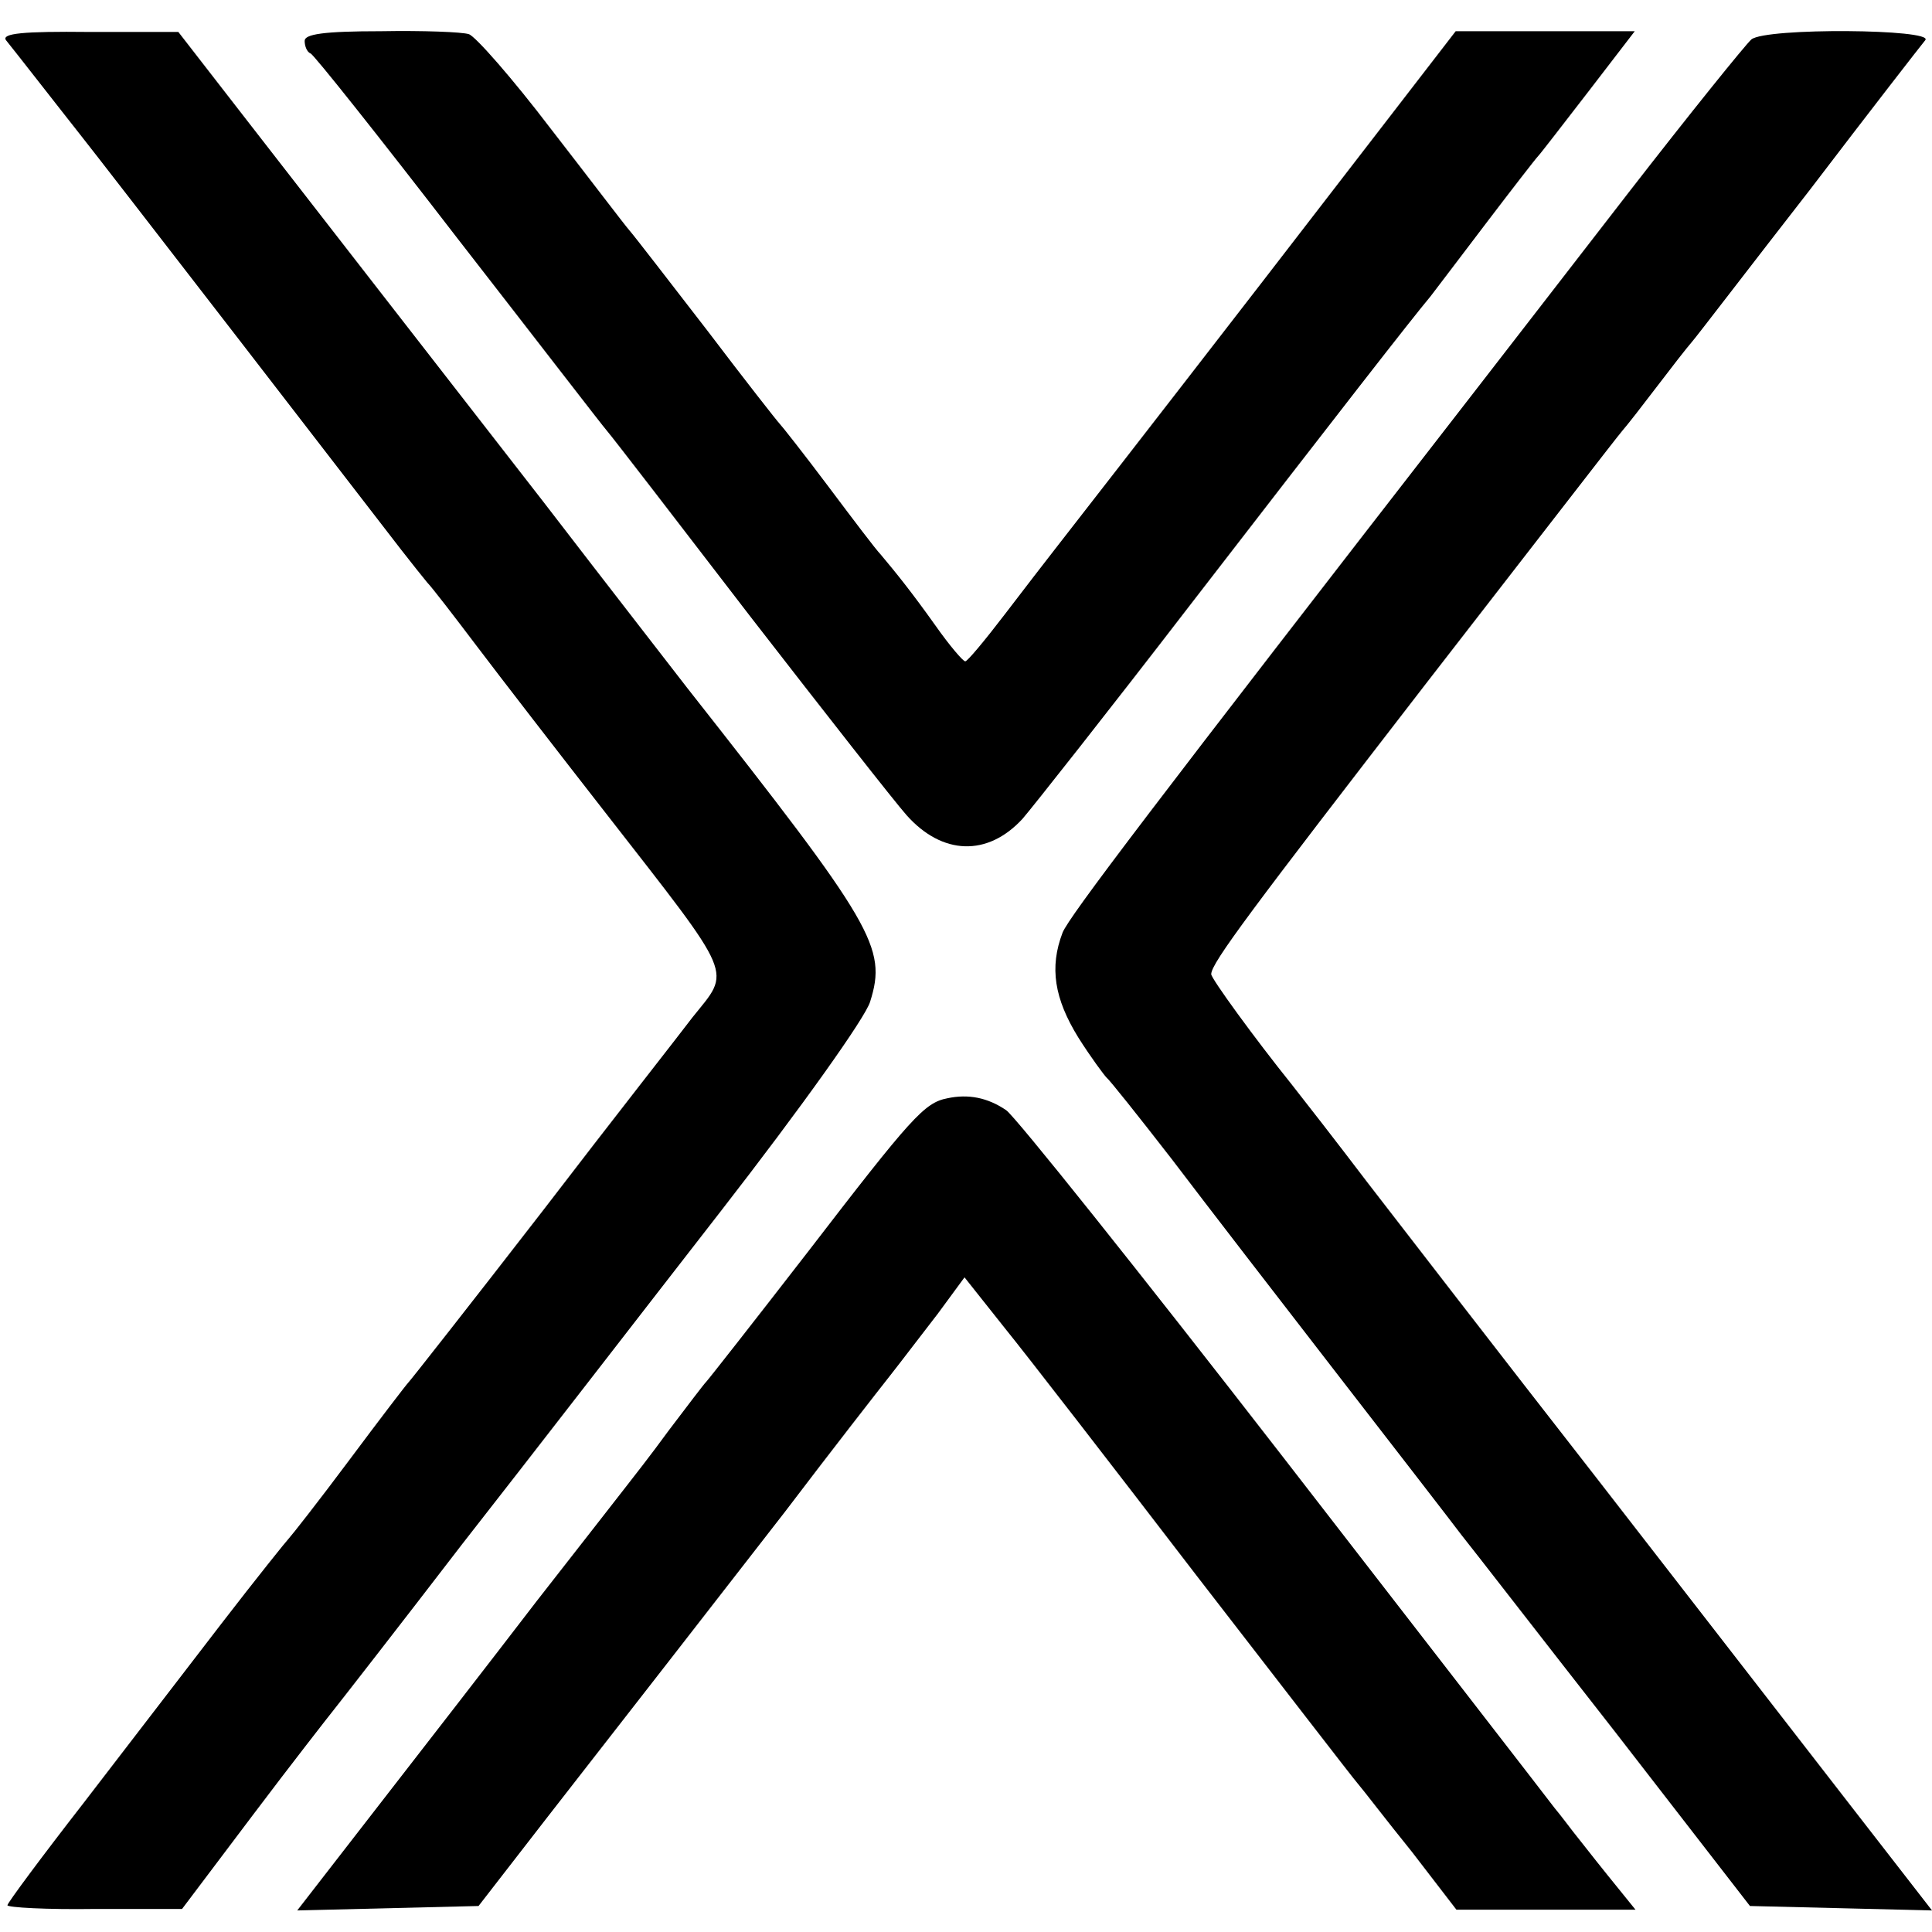
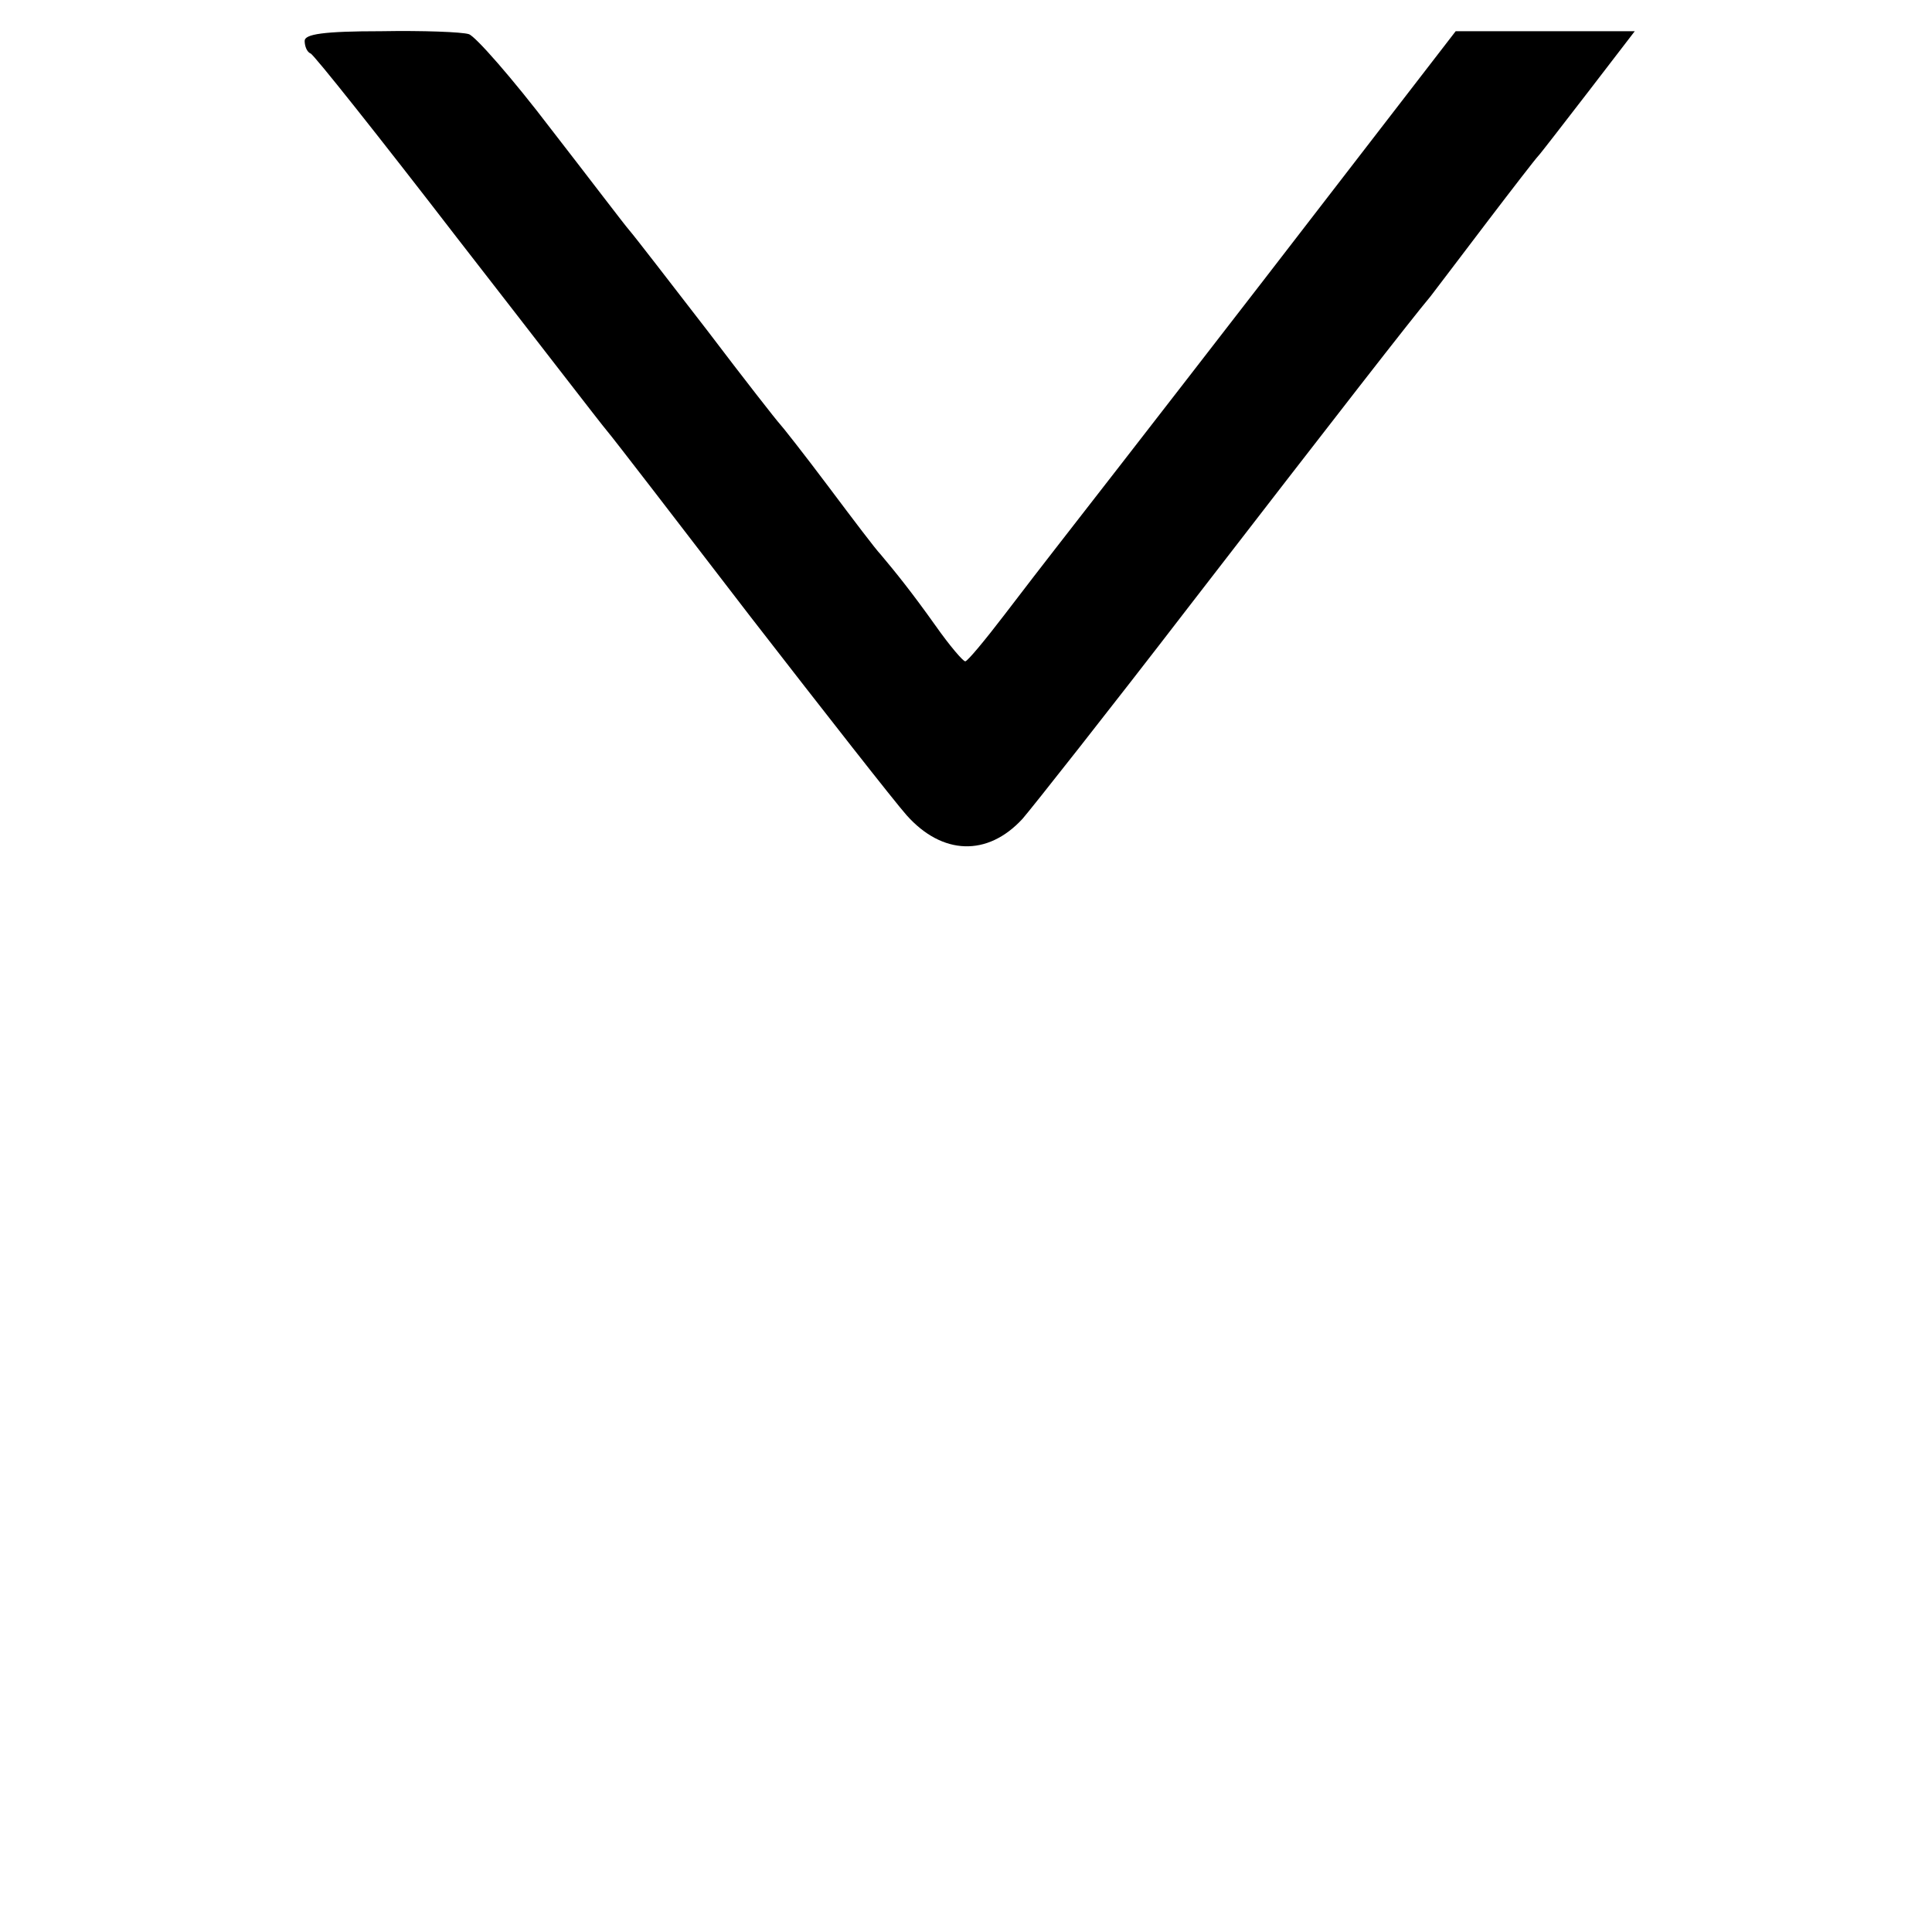
<svg xmlns="http://www.w3.org/2000/svg" version="1.0" width="260pt" height="260pt" viewBox="0 0 260 260" preserveAspectRatio="xMidYMid meet">
  <g transform="translate(0,260) scale(0.1,-0.1)" fill="#000000" stroke="none">
-     <path d="M8 2546 c5 -6 26 -33 48 -61 21 -27 44 -56 51 -65 28 -35 410 -530 433 -560 14 -18 30 -38 35 -44 6 -6 36 -45 67 -86 31 -41 109 -142 173 -224 176 -226 169 -210 117 -275 -15 -20 -107 -137 -202 -261 -96 -124 -177 -227 -180 -230 -3 -3 -39 -50 -80 -105 -41 -55 -78 -102 -81 -105 -3 -3 -44 -54 -91 -115 -46 -60 -130 -169 -186 -242 -56 -72 -102 -134 -102 -137 0 -3 53 -6 118 -5 l117 0 95 126 c52 69 102 133 110 143 8 10 86 110 172 222 87 111 243 313 348 448 108 139 195 261 201 282 23 73 5 103 -246 422 -13 17 -101 130 -194 251 -188 242 -266 342 -401 516 l-90 116 -120 0 c-89 1 -118 -2 -112 -11z" />
    <path d="M410 2545 c0 -7 3 -15 8 -17 4 -1 93 -113 197 -248 105 -135 195 -252 202 -260 7 -8 94 -121 193 -250 100 -129 194 -249 210 -267 48 -54 109 -56 156 -5 13 15 115 144 225 287 200 259 298 385 324 416 7 9 41 54 76 100 35 46 66 86 69 89 3 3 33 42 67 86 l63 82 -120 0 -121 0 -260 -337 c-143 -185 -269 -347 -280 -361 -11 -14 -41 -53 -67 -87 -26 -34 -50 -63 -53 -63 -3 0 -21 21 -40 48 -32 45 -53 71 -74 96 -6 6 -37 47 -70 91 -33 44 -63 82 -66 85 -3 3 -47 59 -97 125 -51 66 -98 127 -105 135 -7 8 -54 70 -106 137 -51 67 -101 124 -110 127 -9 3 -62 5 -118 4 -78 0 -103 -4 -103 -13z" />
-     <path d="M2357 2547 c-8 -7 -83 -100 -166 -207 -83 -107 -177 -229 -209 -270 -433 -558 -543 -703 -552 -725 -18 -47 -11 -89 21 -141 17 -27 35 -51 38 -54 4 -3 43 -52 88 -110 44 -58 145 -189 224 -291 79 -102 154 -199 166 -215 13 -16 105 -135 206 -264 l182 -235 123 -3 122 -3 -111 143 c-61 79 -215 277 -342 441 -128 164 -266 343 -307 396 -41 54 -87 113 -102 132 -49 61 -108 142 -108 148 0 15 55 88 289 391 139 179 257 332 264 340 7 8 28 35 47 60 19 25 40 52 47 60 7 8 78 101 159 205 80 105 150 195 155 201 12 15 -214 17 -234 1z" />
-     <path d="M1275 1122 c-31 -6 -48 -25 -188 -207 -72 -93 -134 -172 -137 -175 -3 -3 -25 -32 -50 -65 -24 -33 -50 -66 -57 -75 -6 -8 -61 -78 -121 -155 -59 -77 -156 -202 -215 -278 l-107 -138 122 3 122 3 93 120 c138 177 190 244 319 410 63 83 127 165 142 184 15 19 43 56 64 83 l36 49 54 -68 c30 -37 146 -187 258 -333 113 -146 210 -272 217 -280 7 -8 39 -50 73 -92 l60 -78 121 0 120 0 -38 47 c-21 26 -41 52 -46 58 -4 5 -15 20 -25 32 -9 12 -174 225 -366 473 -193 249 -360 458 -372 466 -25 17 -51 22 -79 16z" />
  </g>
</svg>